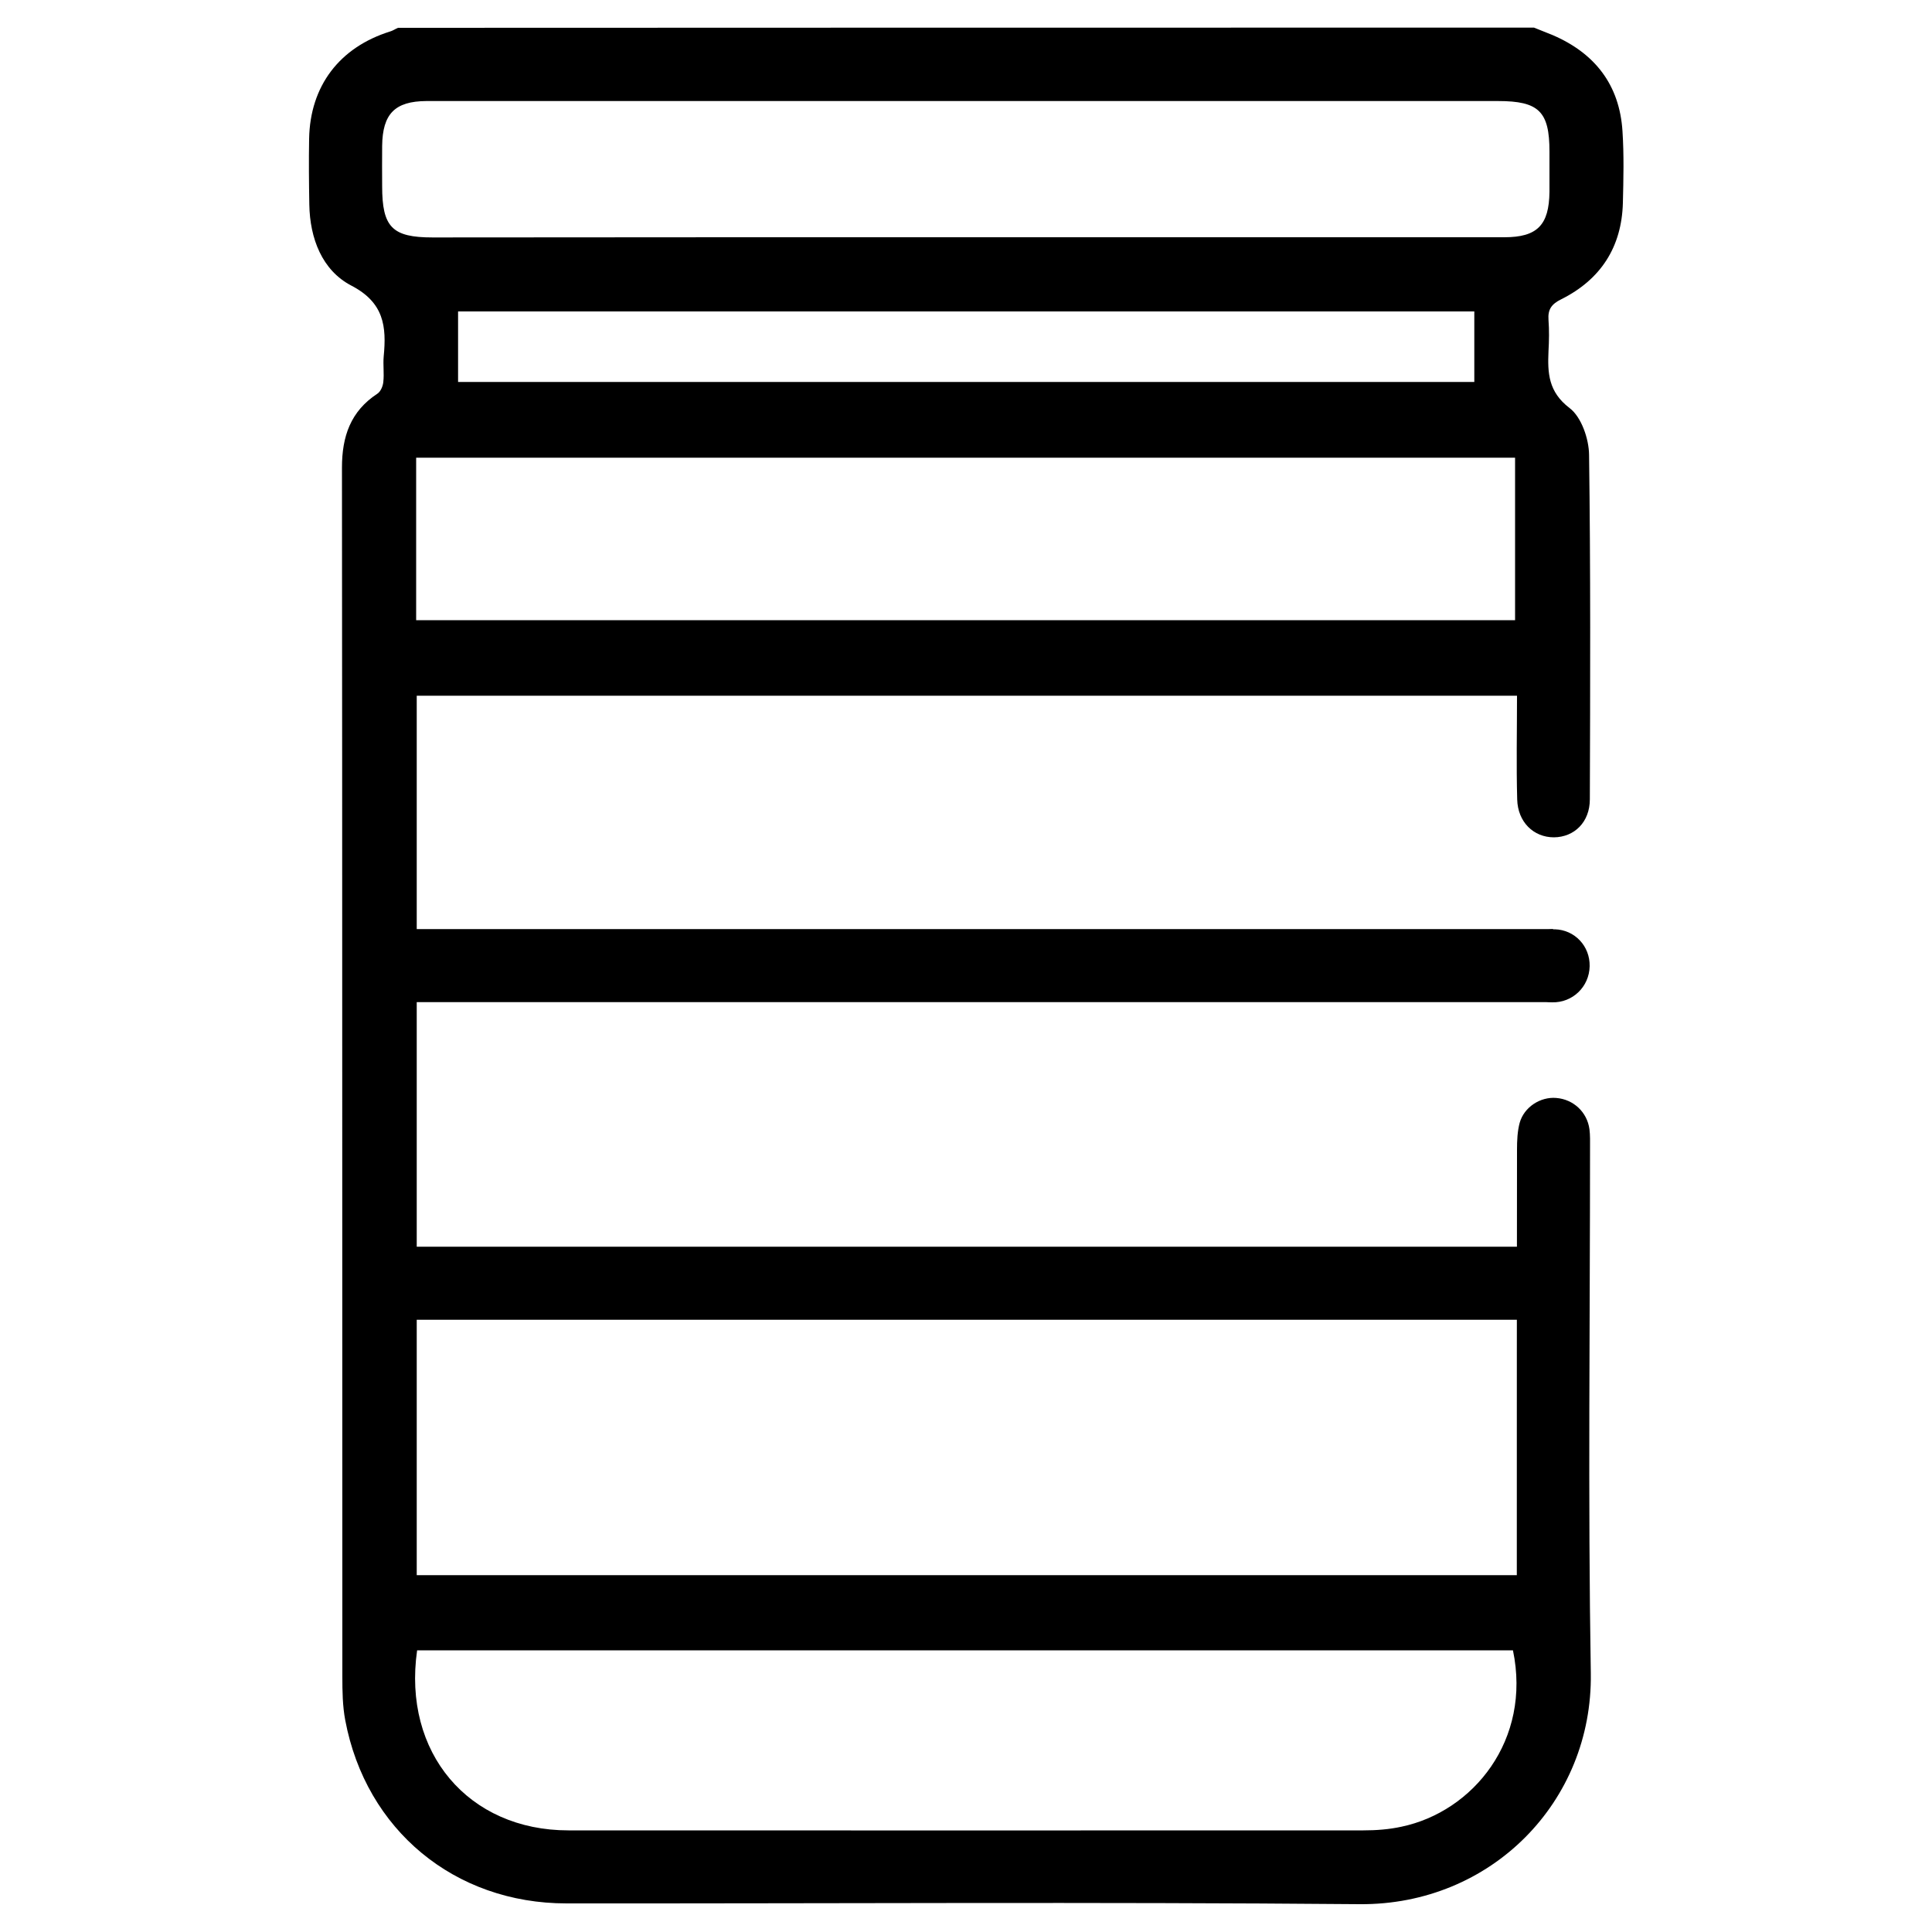
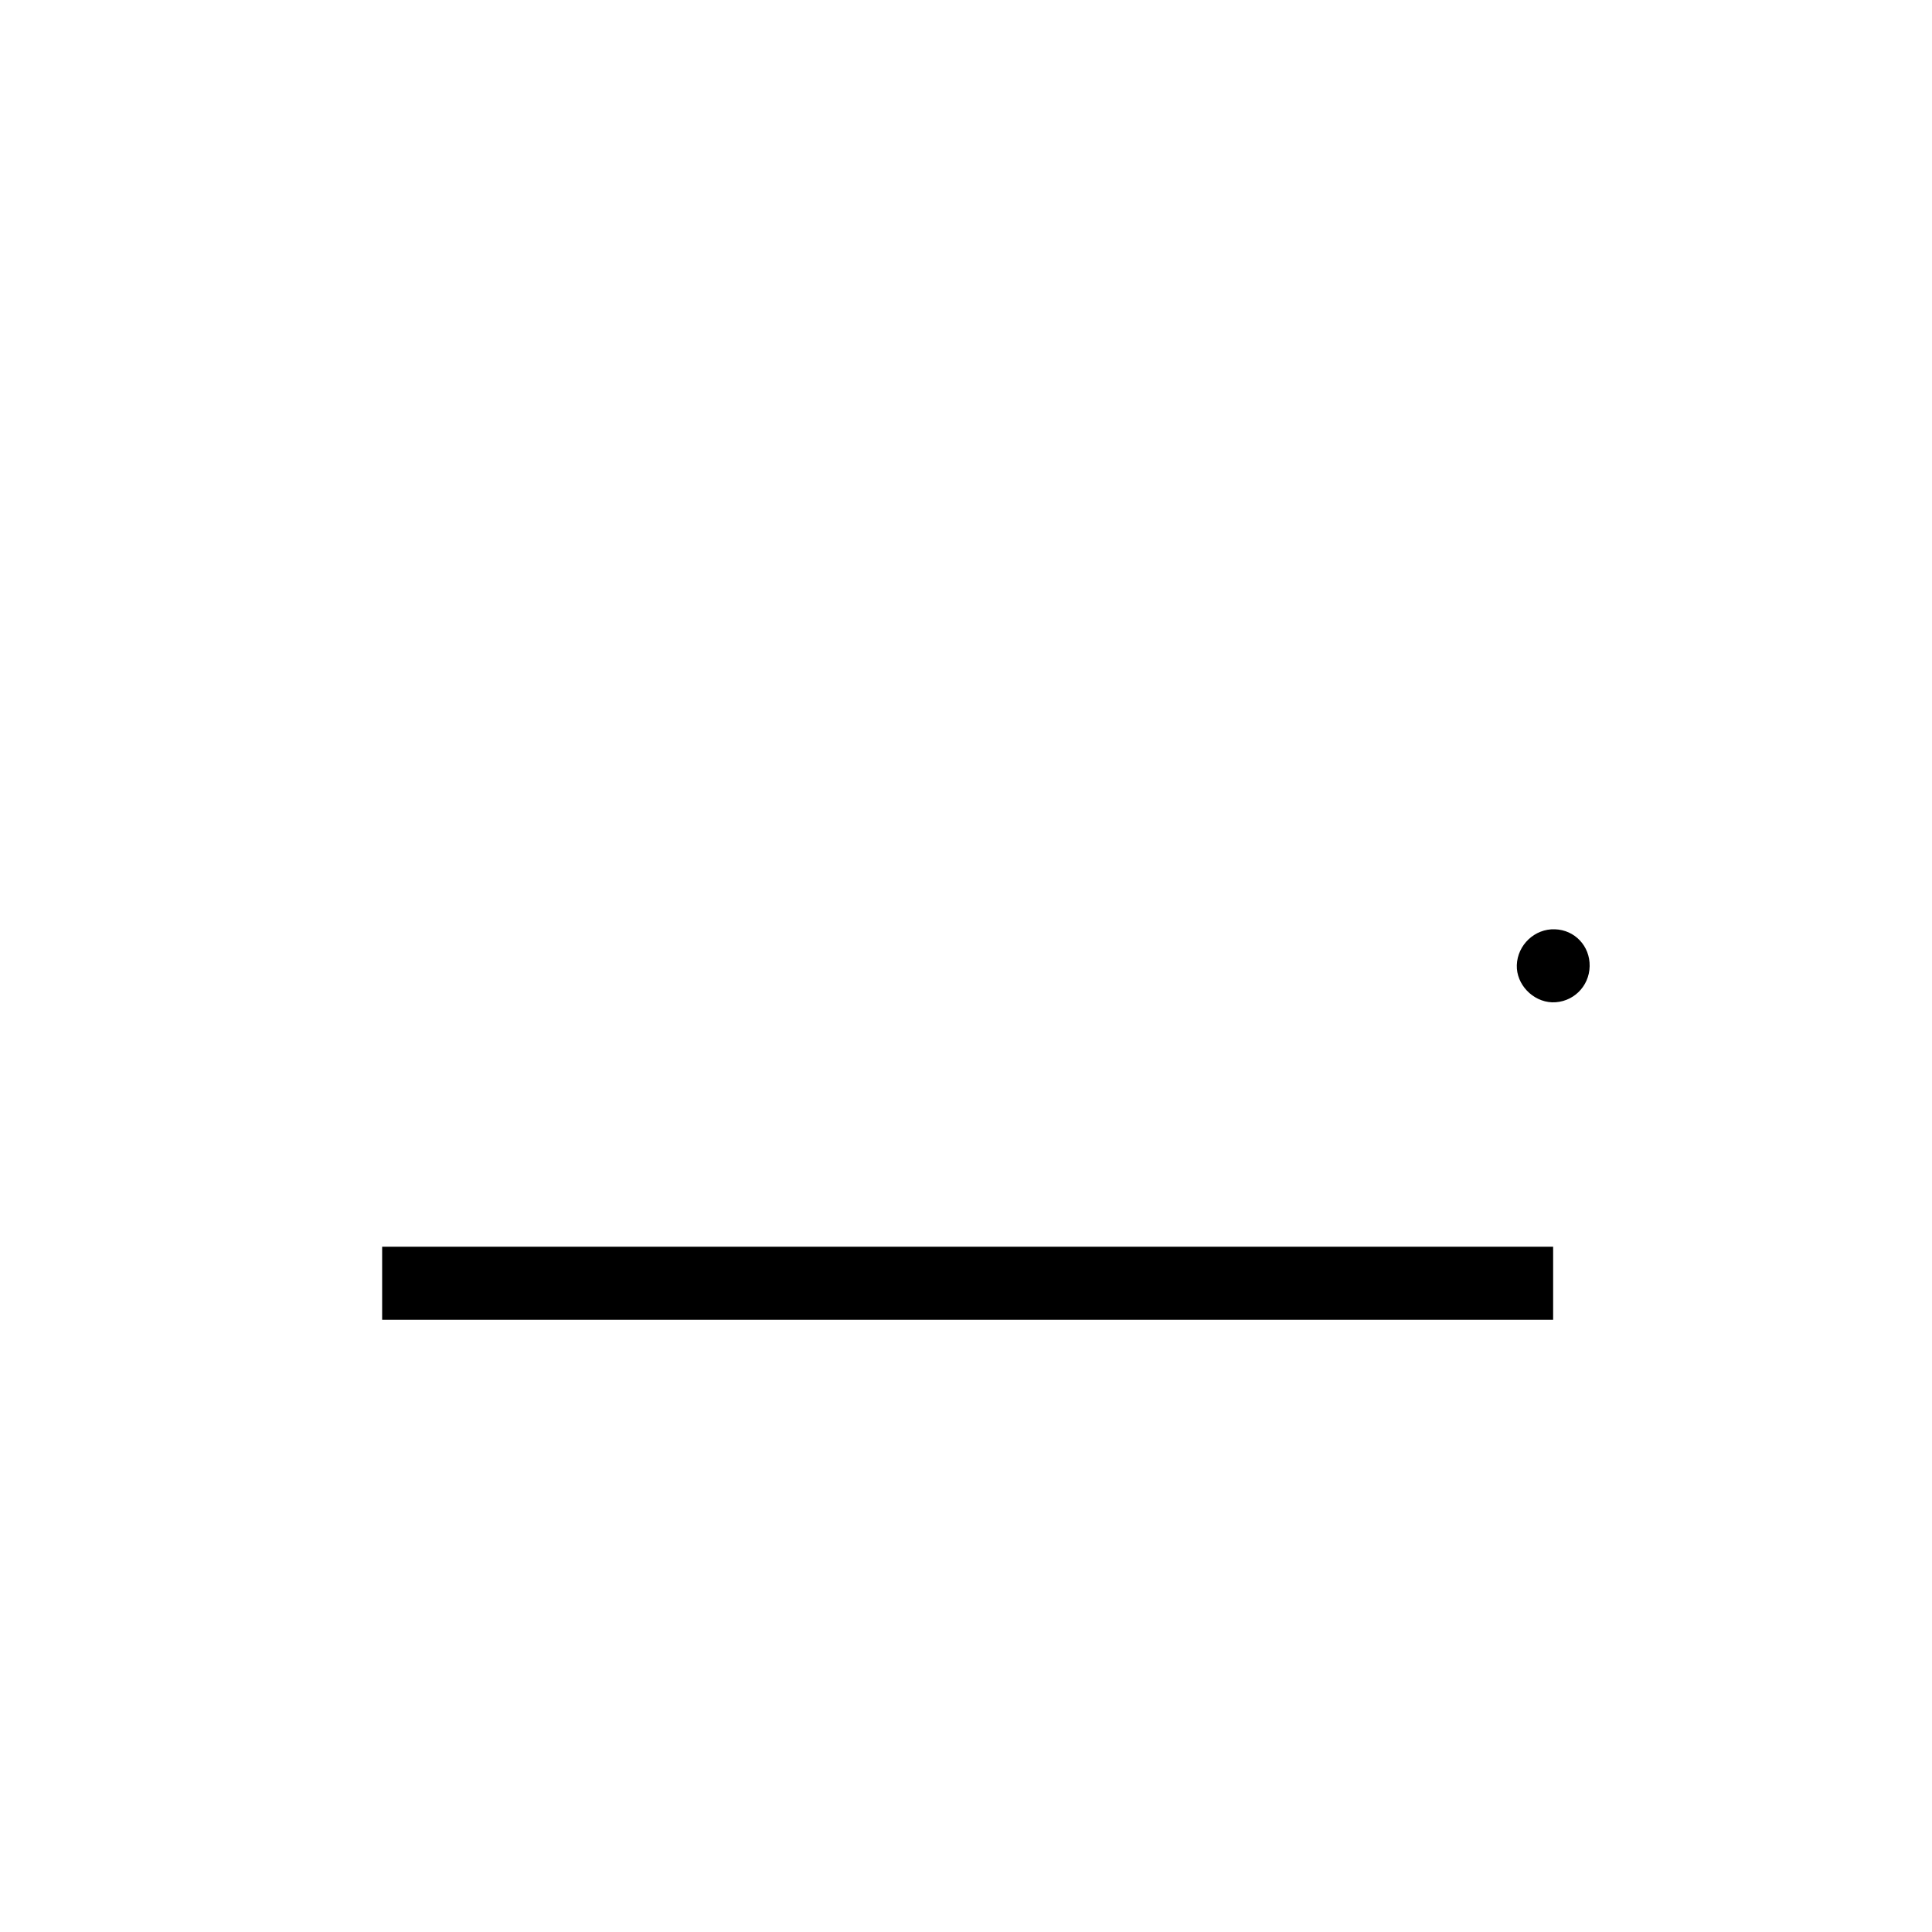
<svg xmlns="http://www.w3.org/2000/svg" version="1.1" id="katman_1" x="0px" y="0px" viewBox="0 0 1000 1000" style="enable-background:new 0 0 1000 1000;" xml:space="preserve">
  <g>
-     <path d="M794,14.3c3.2,1.3,6.3,2.5,9.5,3.8c22,9.4,34.8,25.8,36.3,49.9c0.8,12.3,0.5,24.7,0.2,37c-0.6,22.9-11.5,39.7-31.9,49.9   c-5.1,2.5-7,5.3-6.6,10.7c0.4,5.3,0.3,10.8,0,16.1c-0.5,11.4-0.1,21.1,10.9,29.5c6.1,4.6,10,15.9,10.1,24.2   c0.8,59.4,0.6,118.8,0.4,178.3c0,11.8-8,19.6-18.6,19.7c-10.5,0-18.7-7.9-19-19.6c-0.5-17.7-0.1-35.3-0.1-53.7   c-190.1,0-379.6,0-569.5,0c0,151.7,0,303.2,0,455.2c189.8,0,379,0,569.4,0c0-4.2,0-7.9,0-11.6c0-69.5,0-139.1,0.1-208.6   c0-4.7,0.2-9.6,1.4-14c2.3-8.1,10.7-13.5,18.9-12.8c8.9,0.7,16,7.3,17.2,16.2c0.4,3.1,0.3,6.3,0.3,9.5c0,90.7-1.1,181.4,0.4,272.1   c1,66.5-51.6,120-119.6,119.5c-136.9-1.2-273.8-0.3-410.6-0.4c-57.9,0-103.8-38-114.5-94.8c-1.4-7.4-1.5-15.1-1.5-22.6   c-0.1-208.6,0-417.2-0.2-625.8c0-16,4.4-29.1,18.3-38.2c1.7-1.1,2.9-3.9,3.1-6.1c0.5-4.4-0.2-8.9,0.2-13.2   c1.5-15.5,0.2-27.9-16.8-36.7c-15.1-7.9-21.4-24.4-21.7-41.9c-0.2-11.4-0.3-22.8-0.1-34.1c0.5-27.3,15.7-47.3,41.9-55.5   c1.4-0.4,2.7-1.3,4.1-1.9C401.9,14.3,597.9,14.3,794,14.3z M215.9,854.2c-7.6,53,26.6,93.2,78.3,93.2c137.2,0.1,274.3,0,411.5,0   c6.6,0,13.3-0.5,19.7-1.9c37.1-7.8,67.4-44.9,57.7-91.3C594.3,854.2,405.4,854.2,215.9,854.2z M215.4,321c190.4,0,379.6,0,568.8,0   c0-28.4,0-56.3,0-84.1c-190,0-379.2,0-568.8,0C215.4,265.1,215.4,292.8,215.4,321z M498.9,122.8c22.4,0,44.9,0,67.3,0   c70.8,0,141.6,0,212.4,0c17.1,0,23.2-6.3,23.4-23.5c0-6.9,0-13.9,0-20.9c0-20.7-5.5-26.1-26.6-26.1c-183.6,0-367.3,0-550.9,0   c-1.3,0-2.5,0-3.8,0c-16.3,0.1-22.7,6.6-22.9,23.2c-0.1,6.9,0,13.9,0,20.9c0,21.2,5.2,26.5,26.1,26.5   C315.6,122.8,407.3,122.8,498.9,122.8z M763.1,161.2c-175.7,0-350.7,0-526,0c0,12.6,0,24.6,0,36.5c175.7,0,350.6,0,526,0   C763.1,185.5,763.1,173.9,763.1,161.2z" />
    <path d="M822.8,500.1c-0.2,10.7-8.9,19-19.5,18.7c-10-0.4-18.5-9.3-18.2-19.2c0.3-10.5,9.3-19,19.7-18.6   C815.1,481.3,823,489.7,822.8,500.1z" />
-     <rect x="197.8" y="480.9" width="606.1" height="37.8" />
    <rect x="197.8" y="645.3" width="606.1" height="37.8" />
  </g>
</svg>